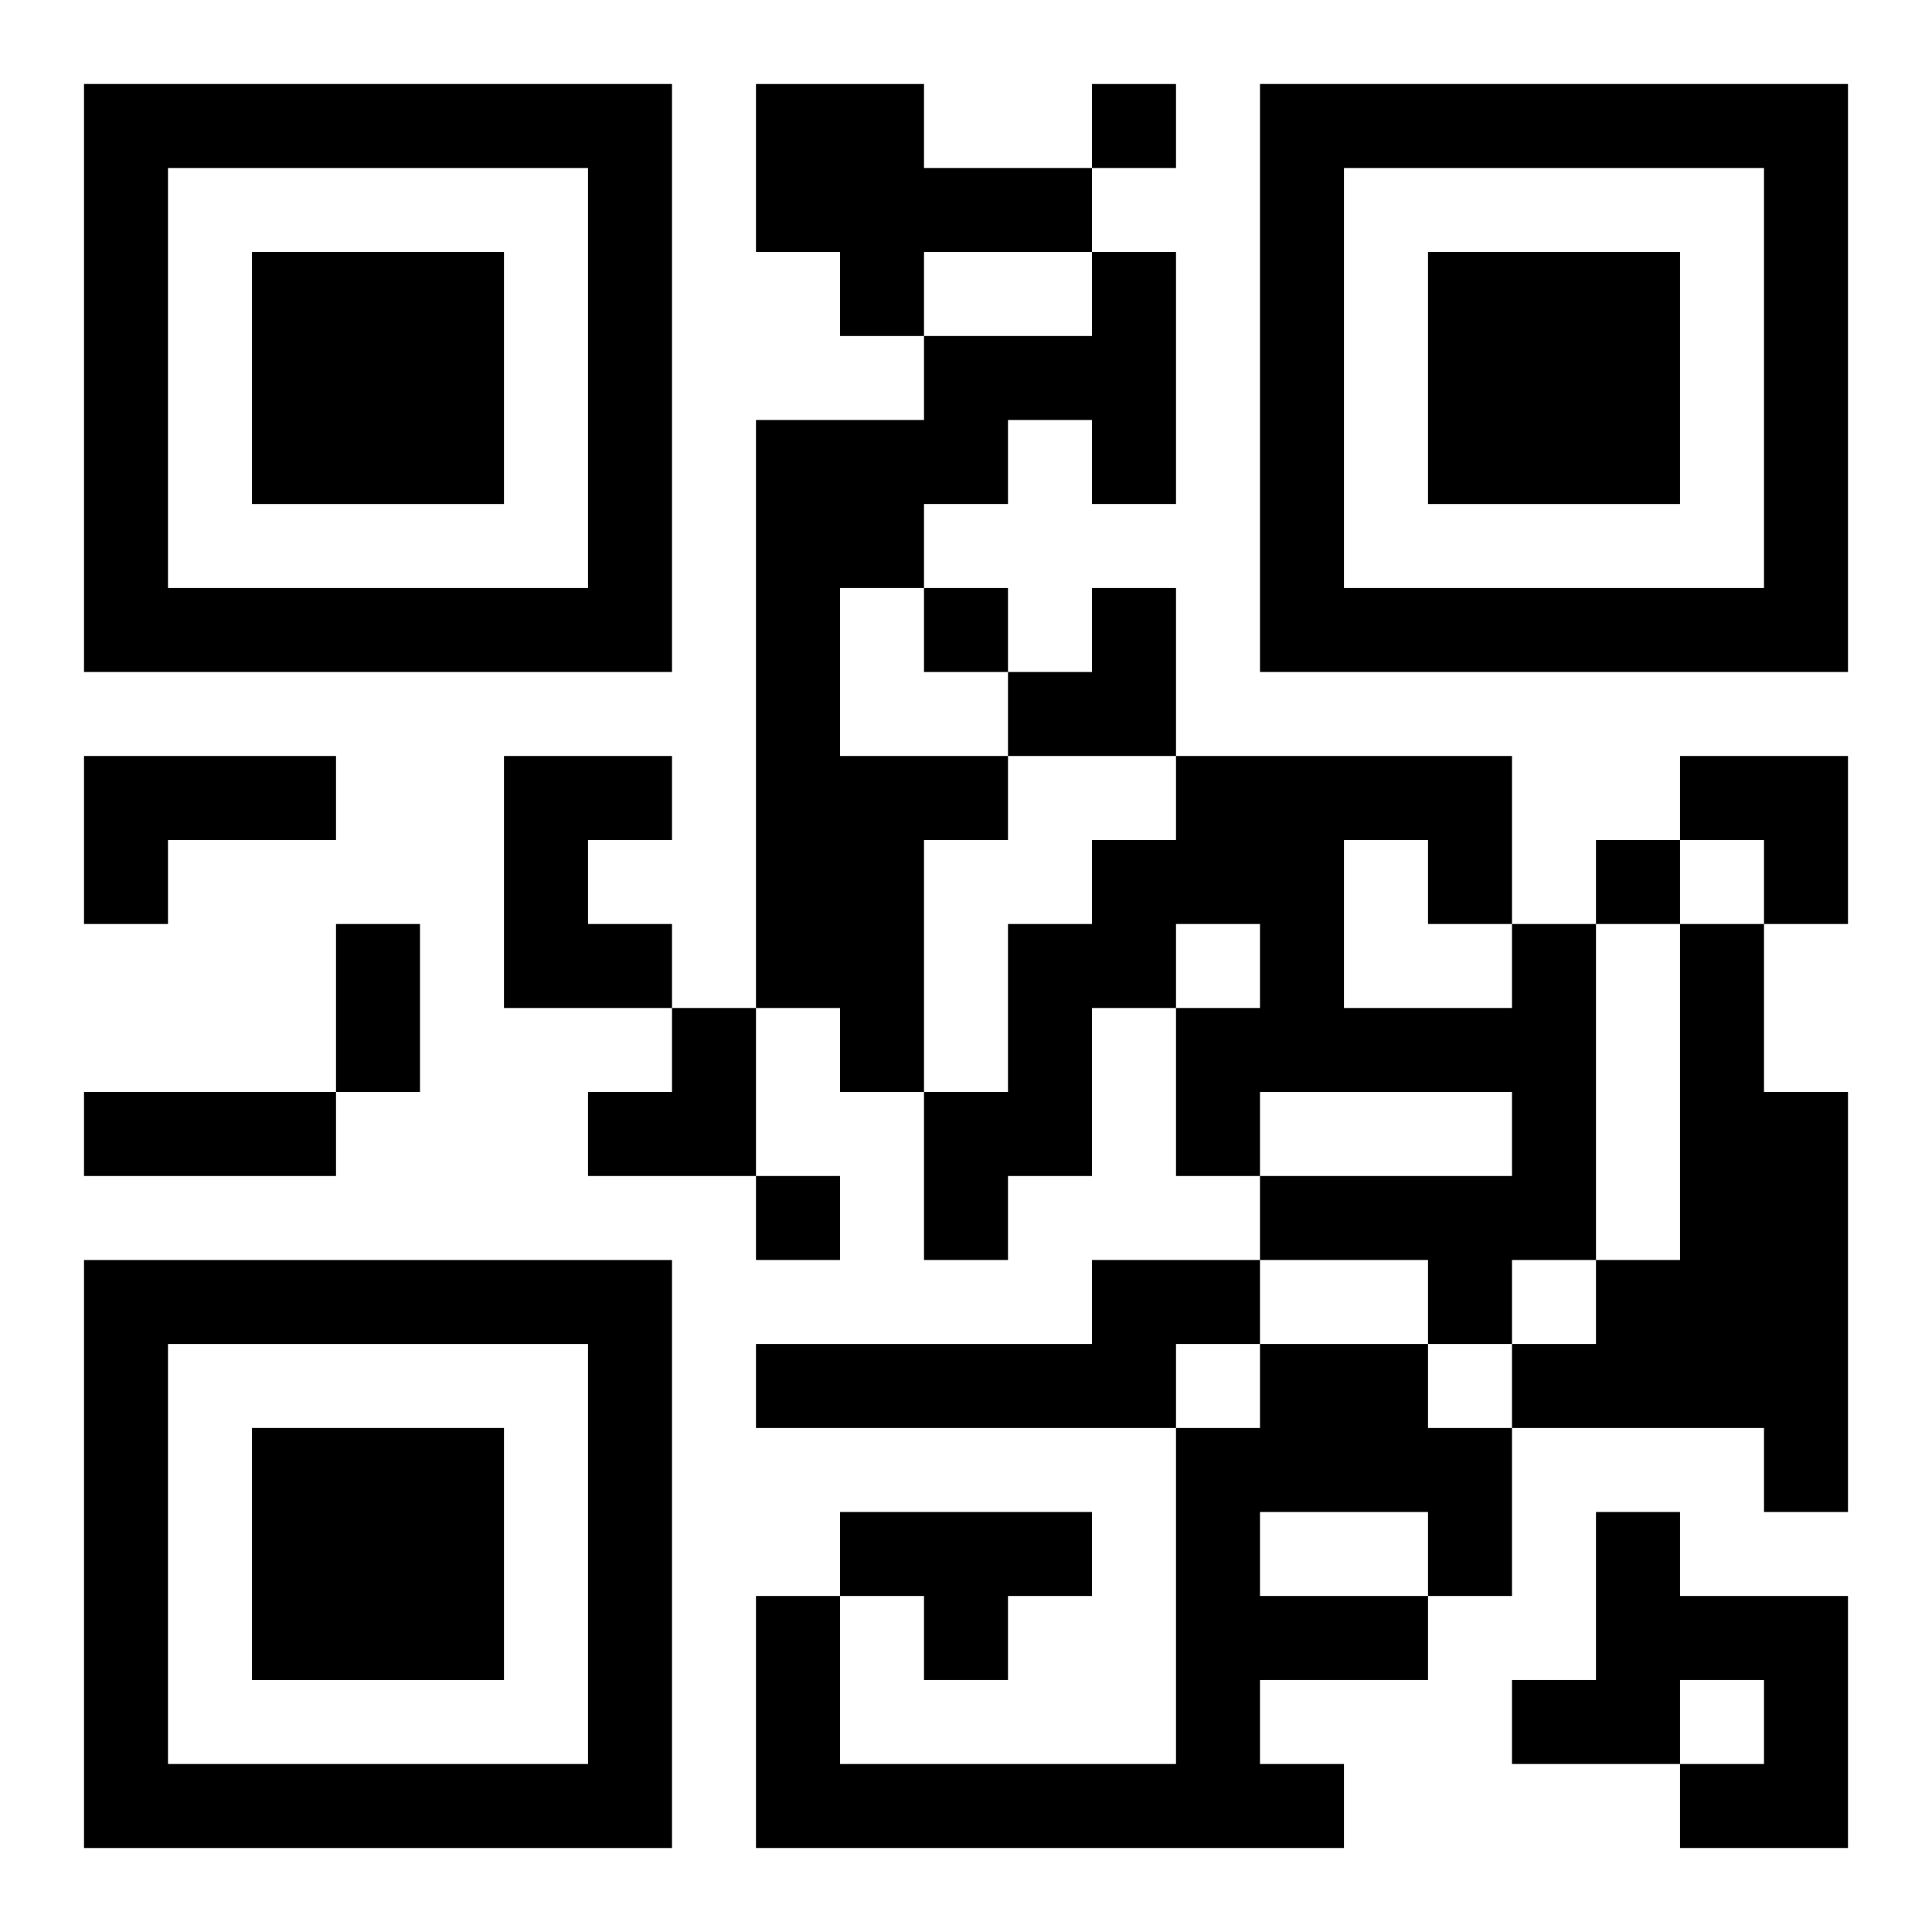
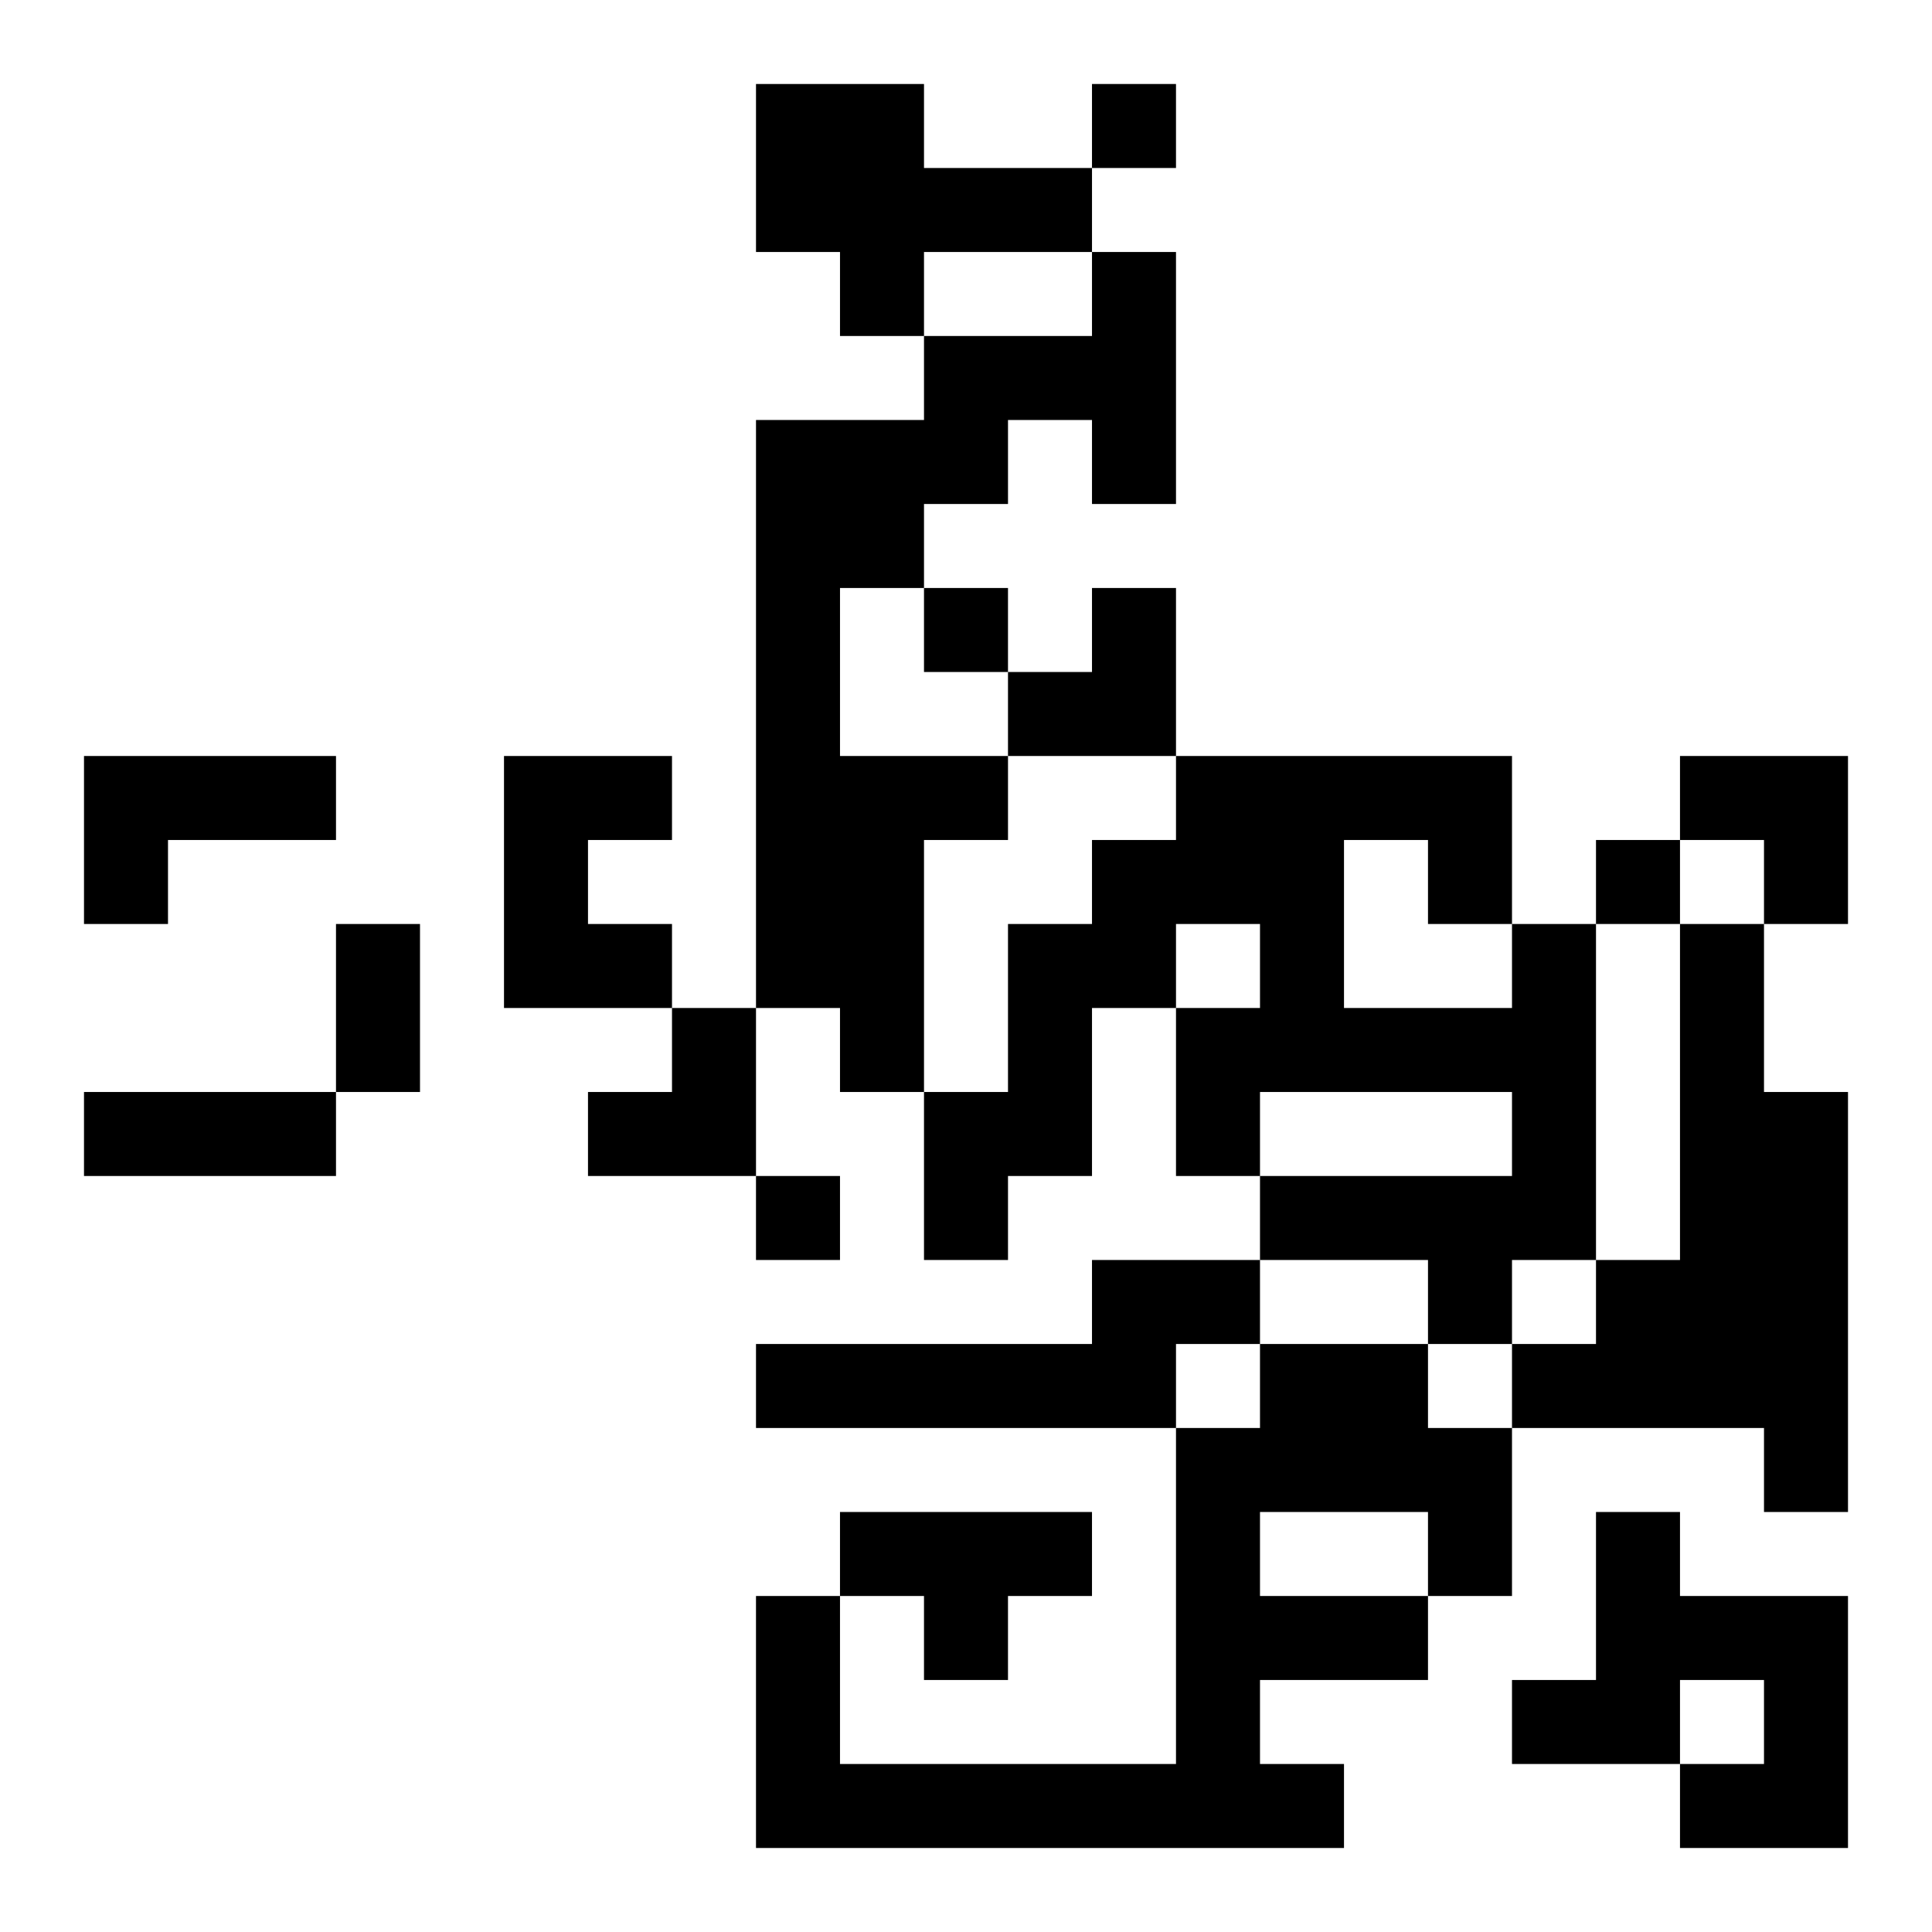
<svg xmlns="http://www.w3.org/2000/svg" xmlns:xlink="http://www.w3.org/1999/xlink" width="250" height="250" baseProfile="full" version="1.1" viewBox="-1 -1 23 23">
  <symbol id="a">
-     <path d="m0 7v7h7v-7h-7zm1 1h5v5h-5v-5zm1 1v3h3v-3h-3z" />
-   </symbol>
+     </symbol>
  <use y="-7" xlink:href="#a" />
  <use y="7" xlink:href="#a" />
  <use x="14" y="-7" xlink:href="#a" />
  <path d="m8 0h2v1h2v1h-2v1h-1v-1h-1v-2m4 2h1v3h-1v-1h-1v1h-1v1h-1v2h2v1h-1v3h-1v-1h-1v-7h2v-1h2v-1m-12 6h3v1h-2v1h-1v-2m5 0h2v1h-1v1h1v1h-2v-3m12 2h1v4h-1v1h-1v-1h-2v-1h3v-1h-3v1h-1v-2h1v-1h-1v1h-1v2h-1v1h-1v-2h1v-2h1v-1h1v-1h4v2m-2-1v2h2v-1h-1v-1h-1m4 1h1v2h1v5h-1v-1h-3v-1h1v-1h1v-4m-7 4h2v1h-1v1h-5v-1h4v-1m2 1h2v1h1v2h-1v1h-2v1h1v1h-7v-3h1v2h4v-4h1v-1m0 2v1h2v-1h-2m-5 0h3v1h-1v1h-1v-1h-1v-1m9 0h1v1h2v3h-2v-1h1v-1h-1v1h-2v-1h1v-2m-6-17v1h1v-1h-1m-2 6v1h1v-1h-1m8 3v1h1v-1h-1m-10 4v1h1v-1h-1m-5-3h1v2h-1v-2m-3 2h3v1h-3v-1m11-6m1 0h1v2h-2v-1h1zm7 2h2v2h-1v-1h-1zm-13 3m1 0h1v2h-2v-1h1z" />
</svg>